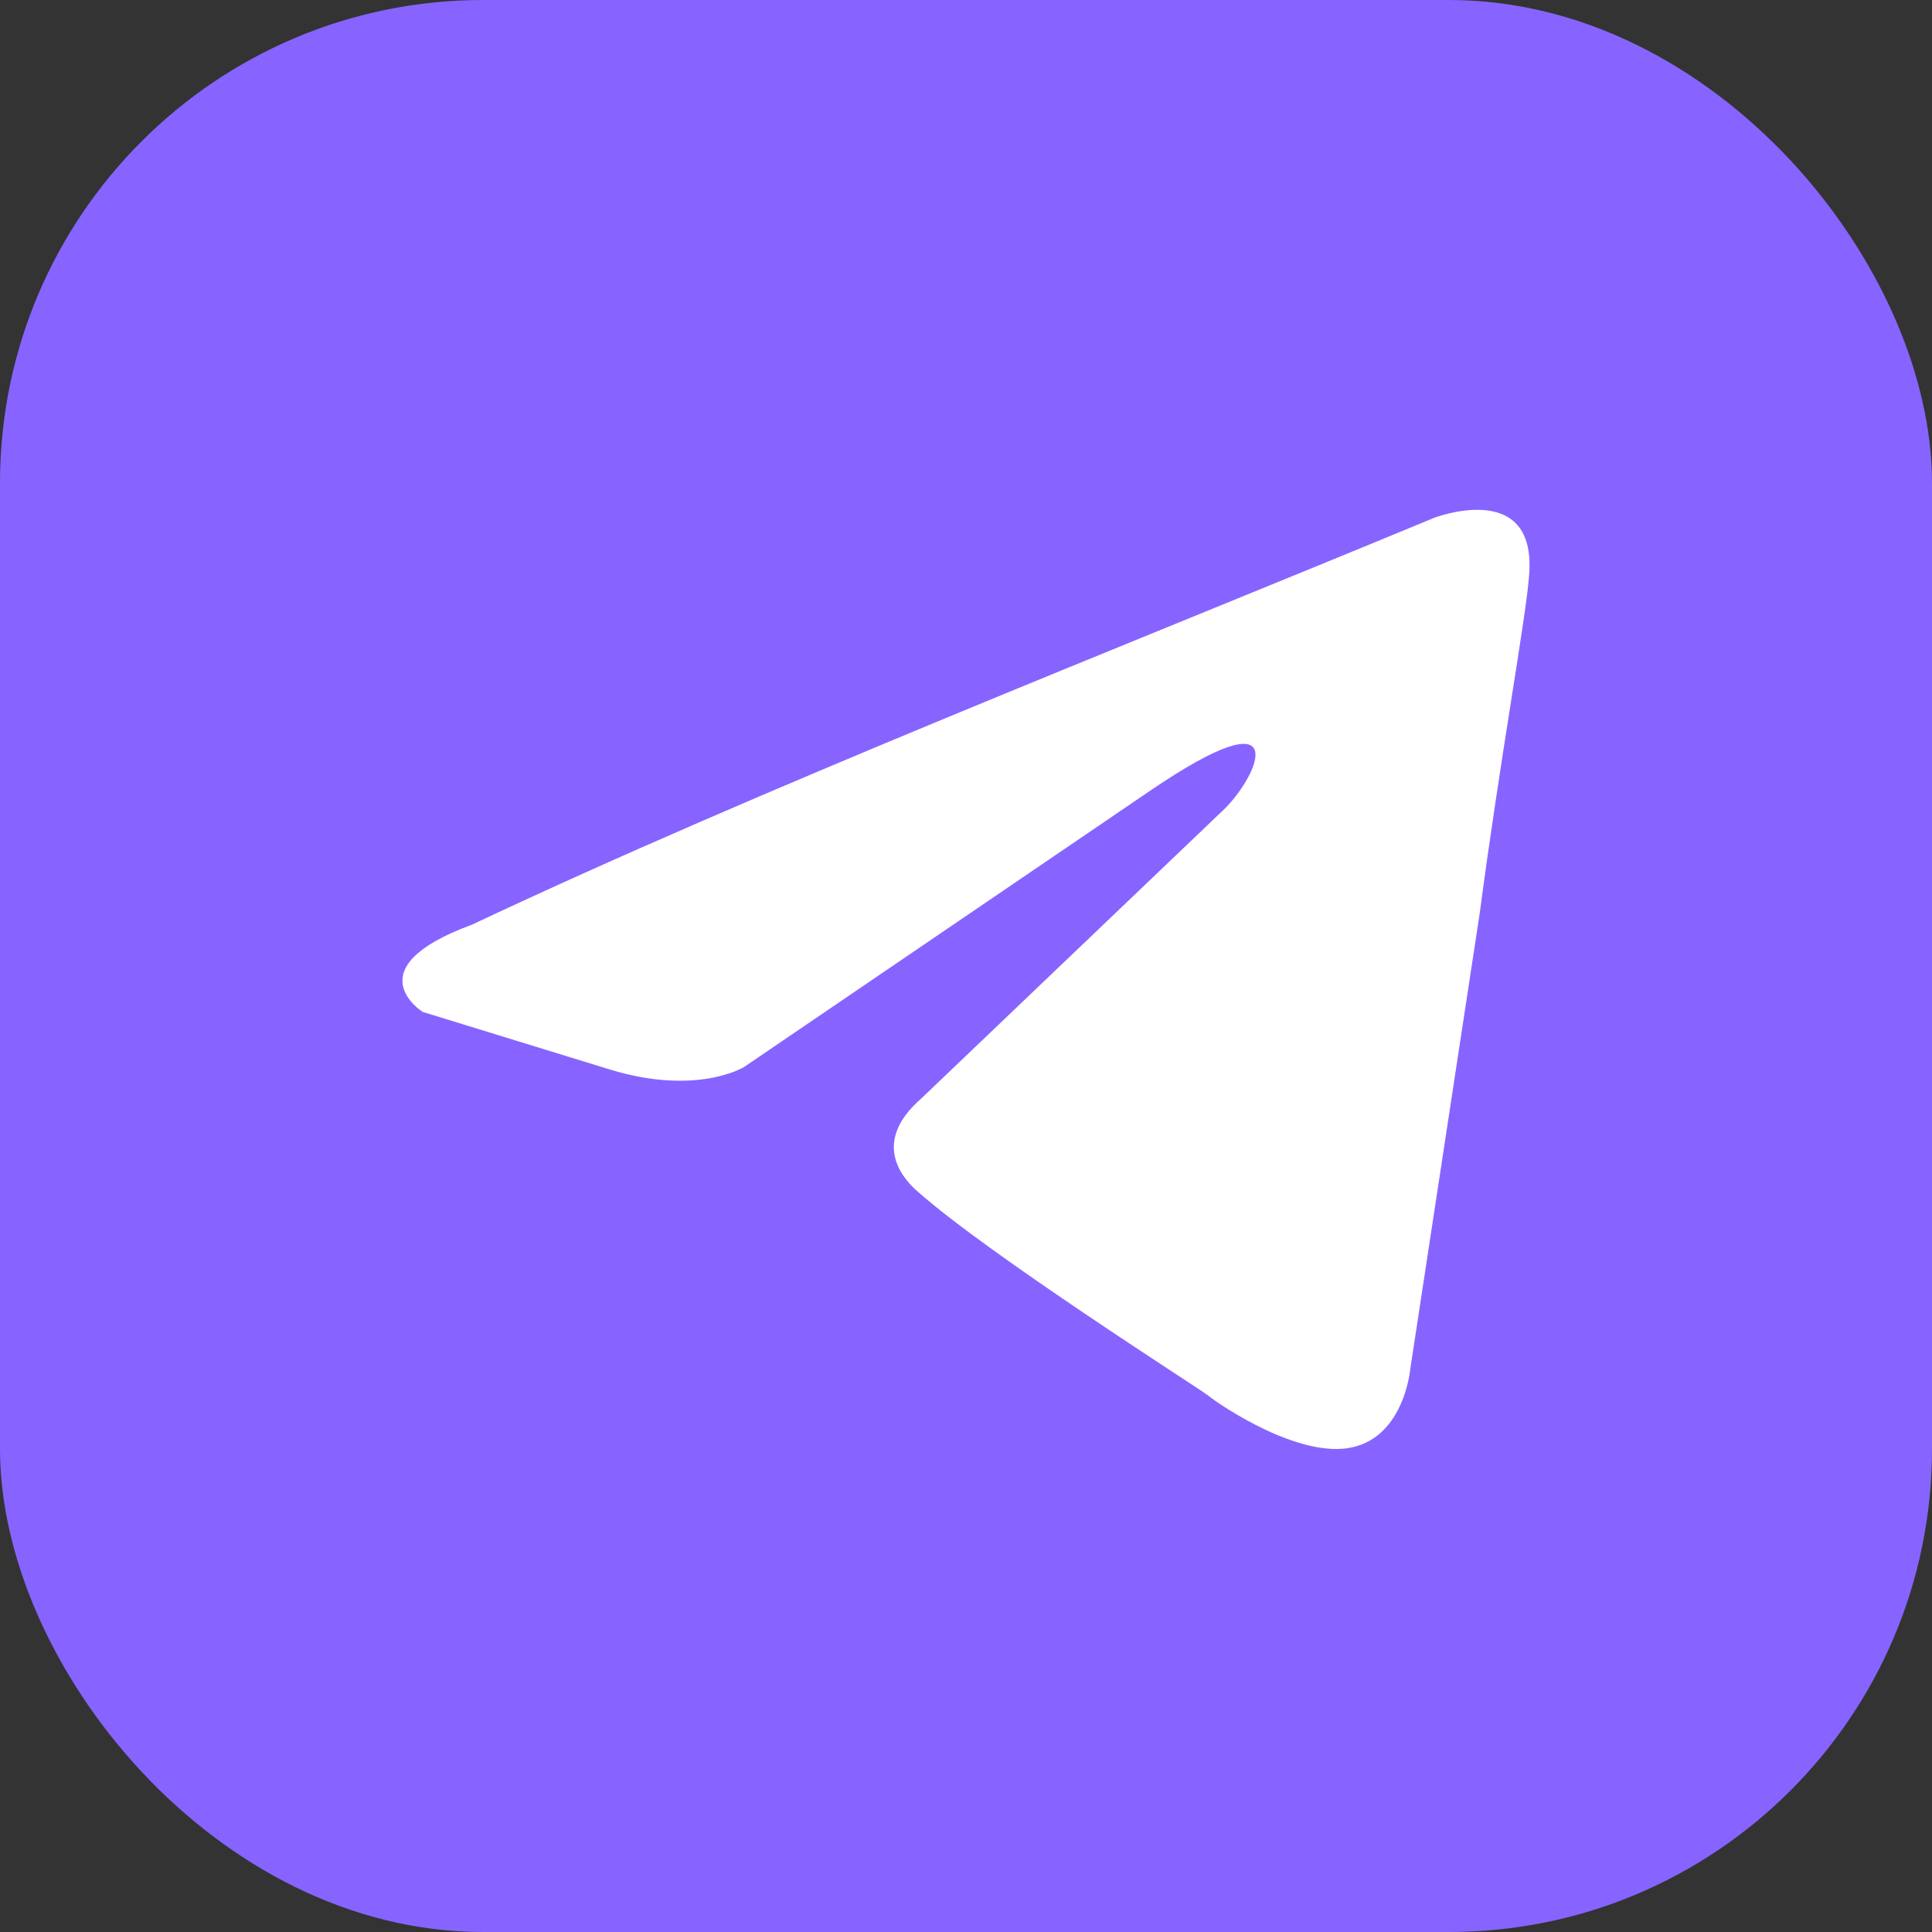
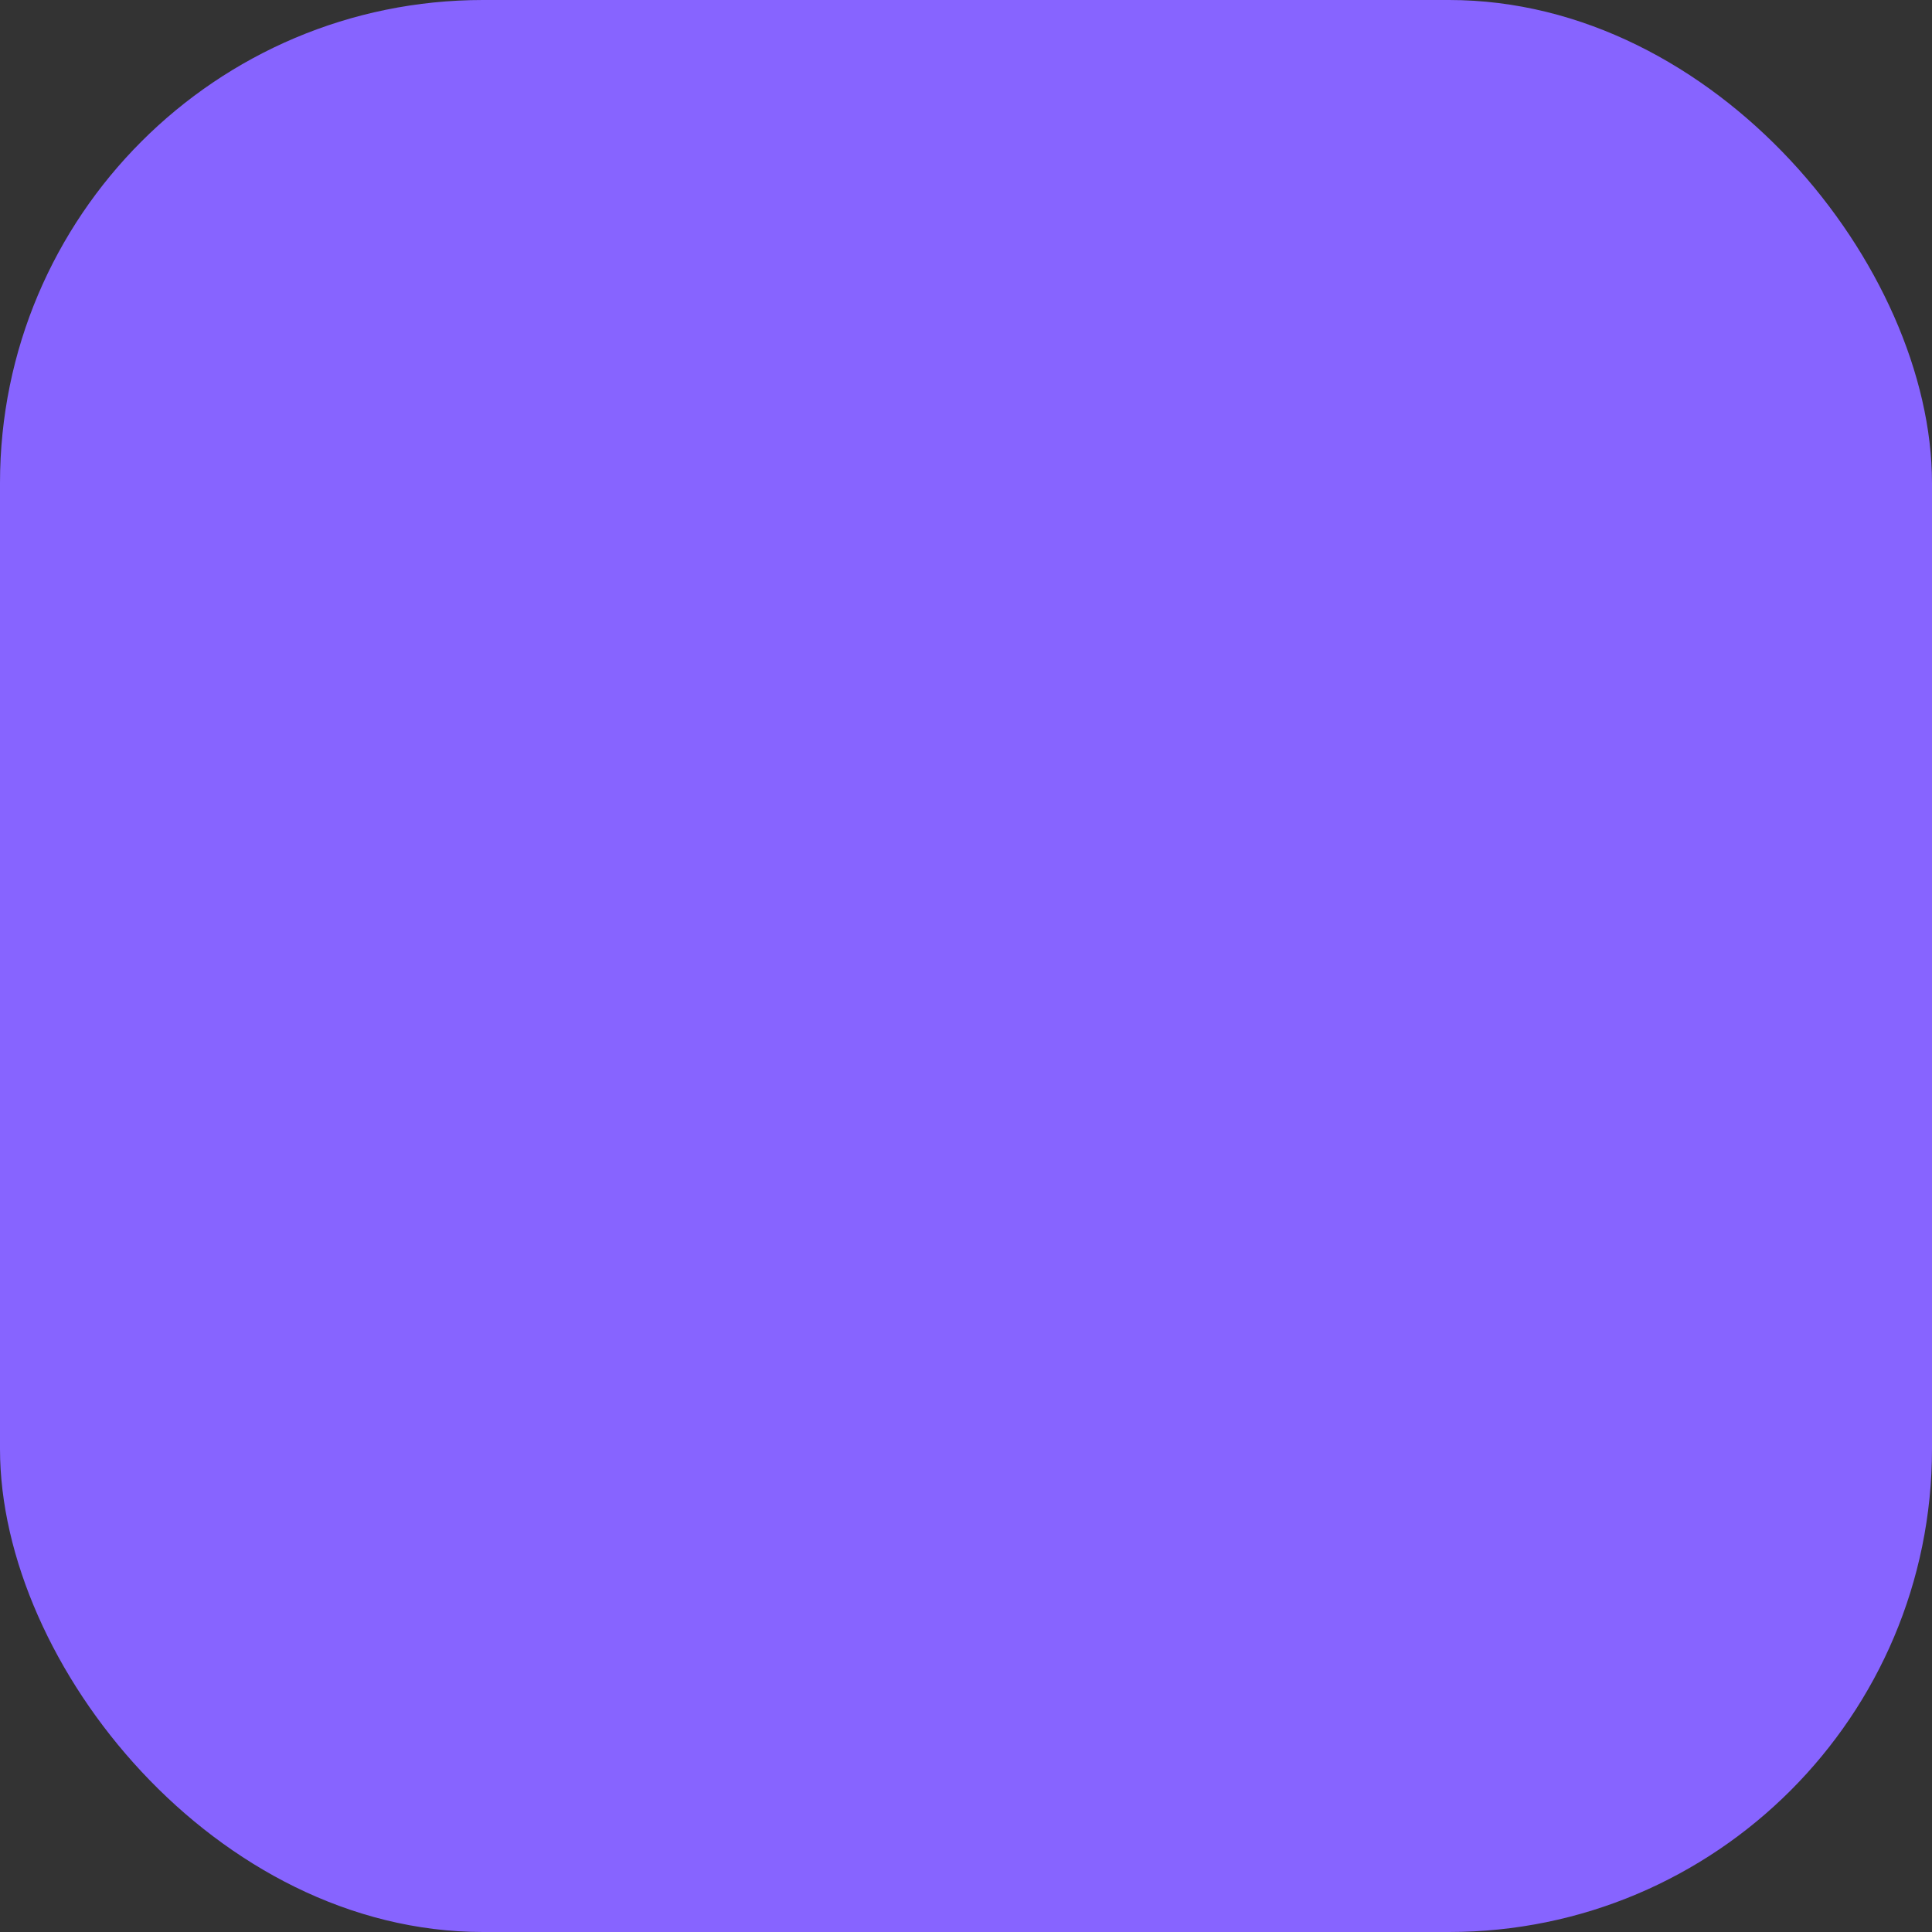
<svg xmlns="http://www.w3.org/2000/svg" width="24" height="24" fill="none">
  <rect width="100%" height="100%" fill="#333333" stroke="none" />
  <rect width="24" height="24" fill="#8764FF" rx="6" />
-   <path fill="#fff" d="M17.806 6.436s1.296-.505 1.188.722c-.036.505-.36 2.272-.612 4.184l-.863 5.664s-.072.83-.72.973c-.647.145-1.619-.505-1.799-.649-.143-.108-2.698-1.731-3.597-2.525-.252-.216-.54-.65.036-1.154l3.777-3.607c.432-.433.864-1.443-.935-.217l-5.037 3.427s-.575.36-1.654.036l-2.34-.72s-.863-.541.612-1.083c3.597-1.695 8.022-3.426 11.943-5.05z" />
</svg>